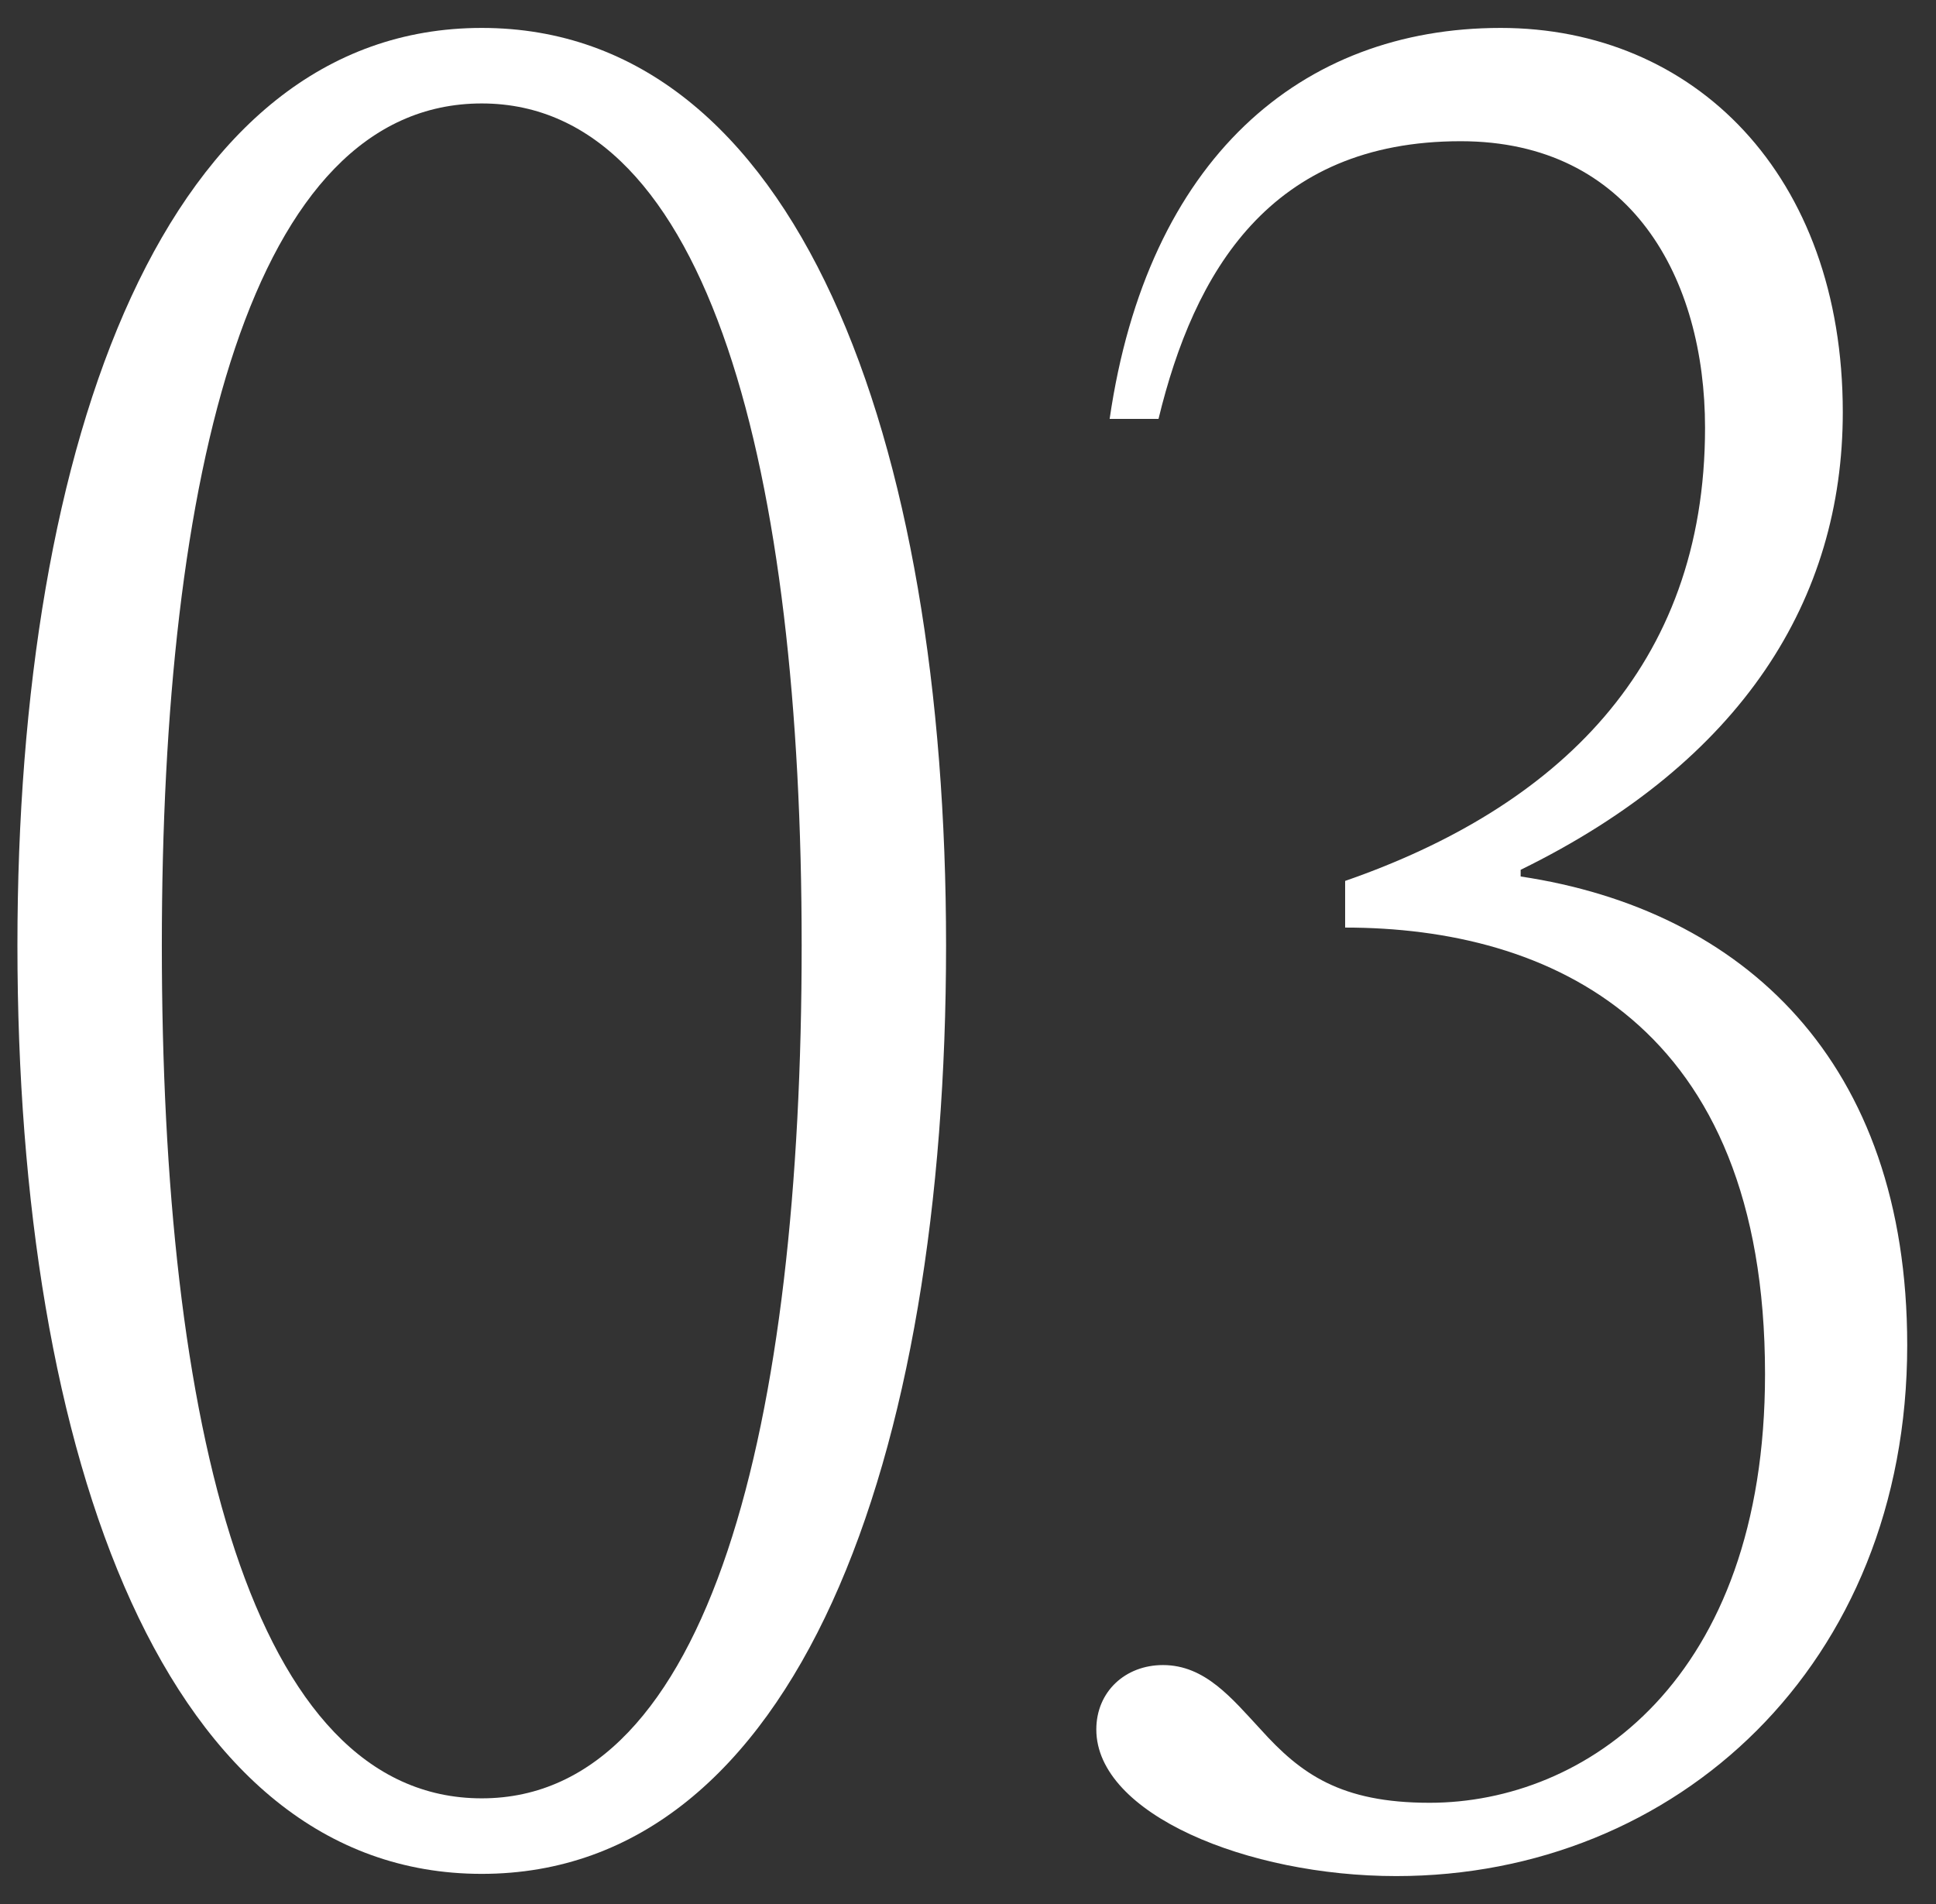
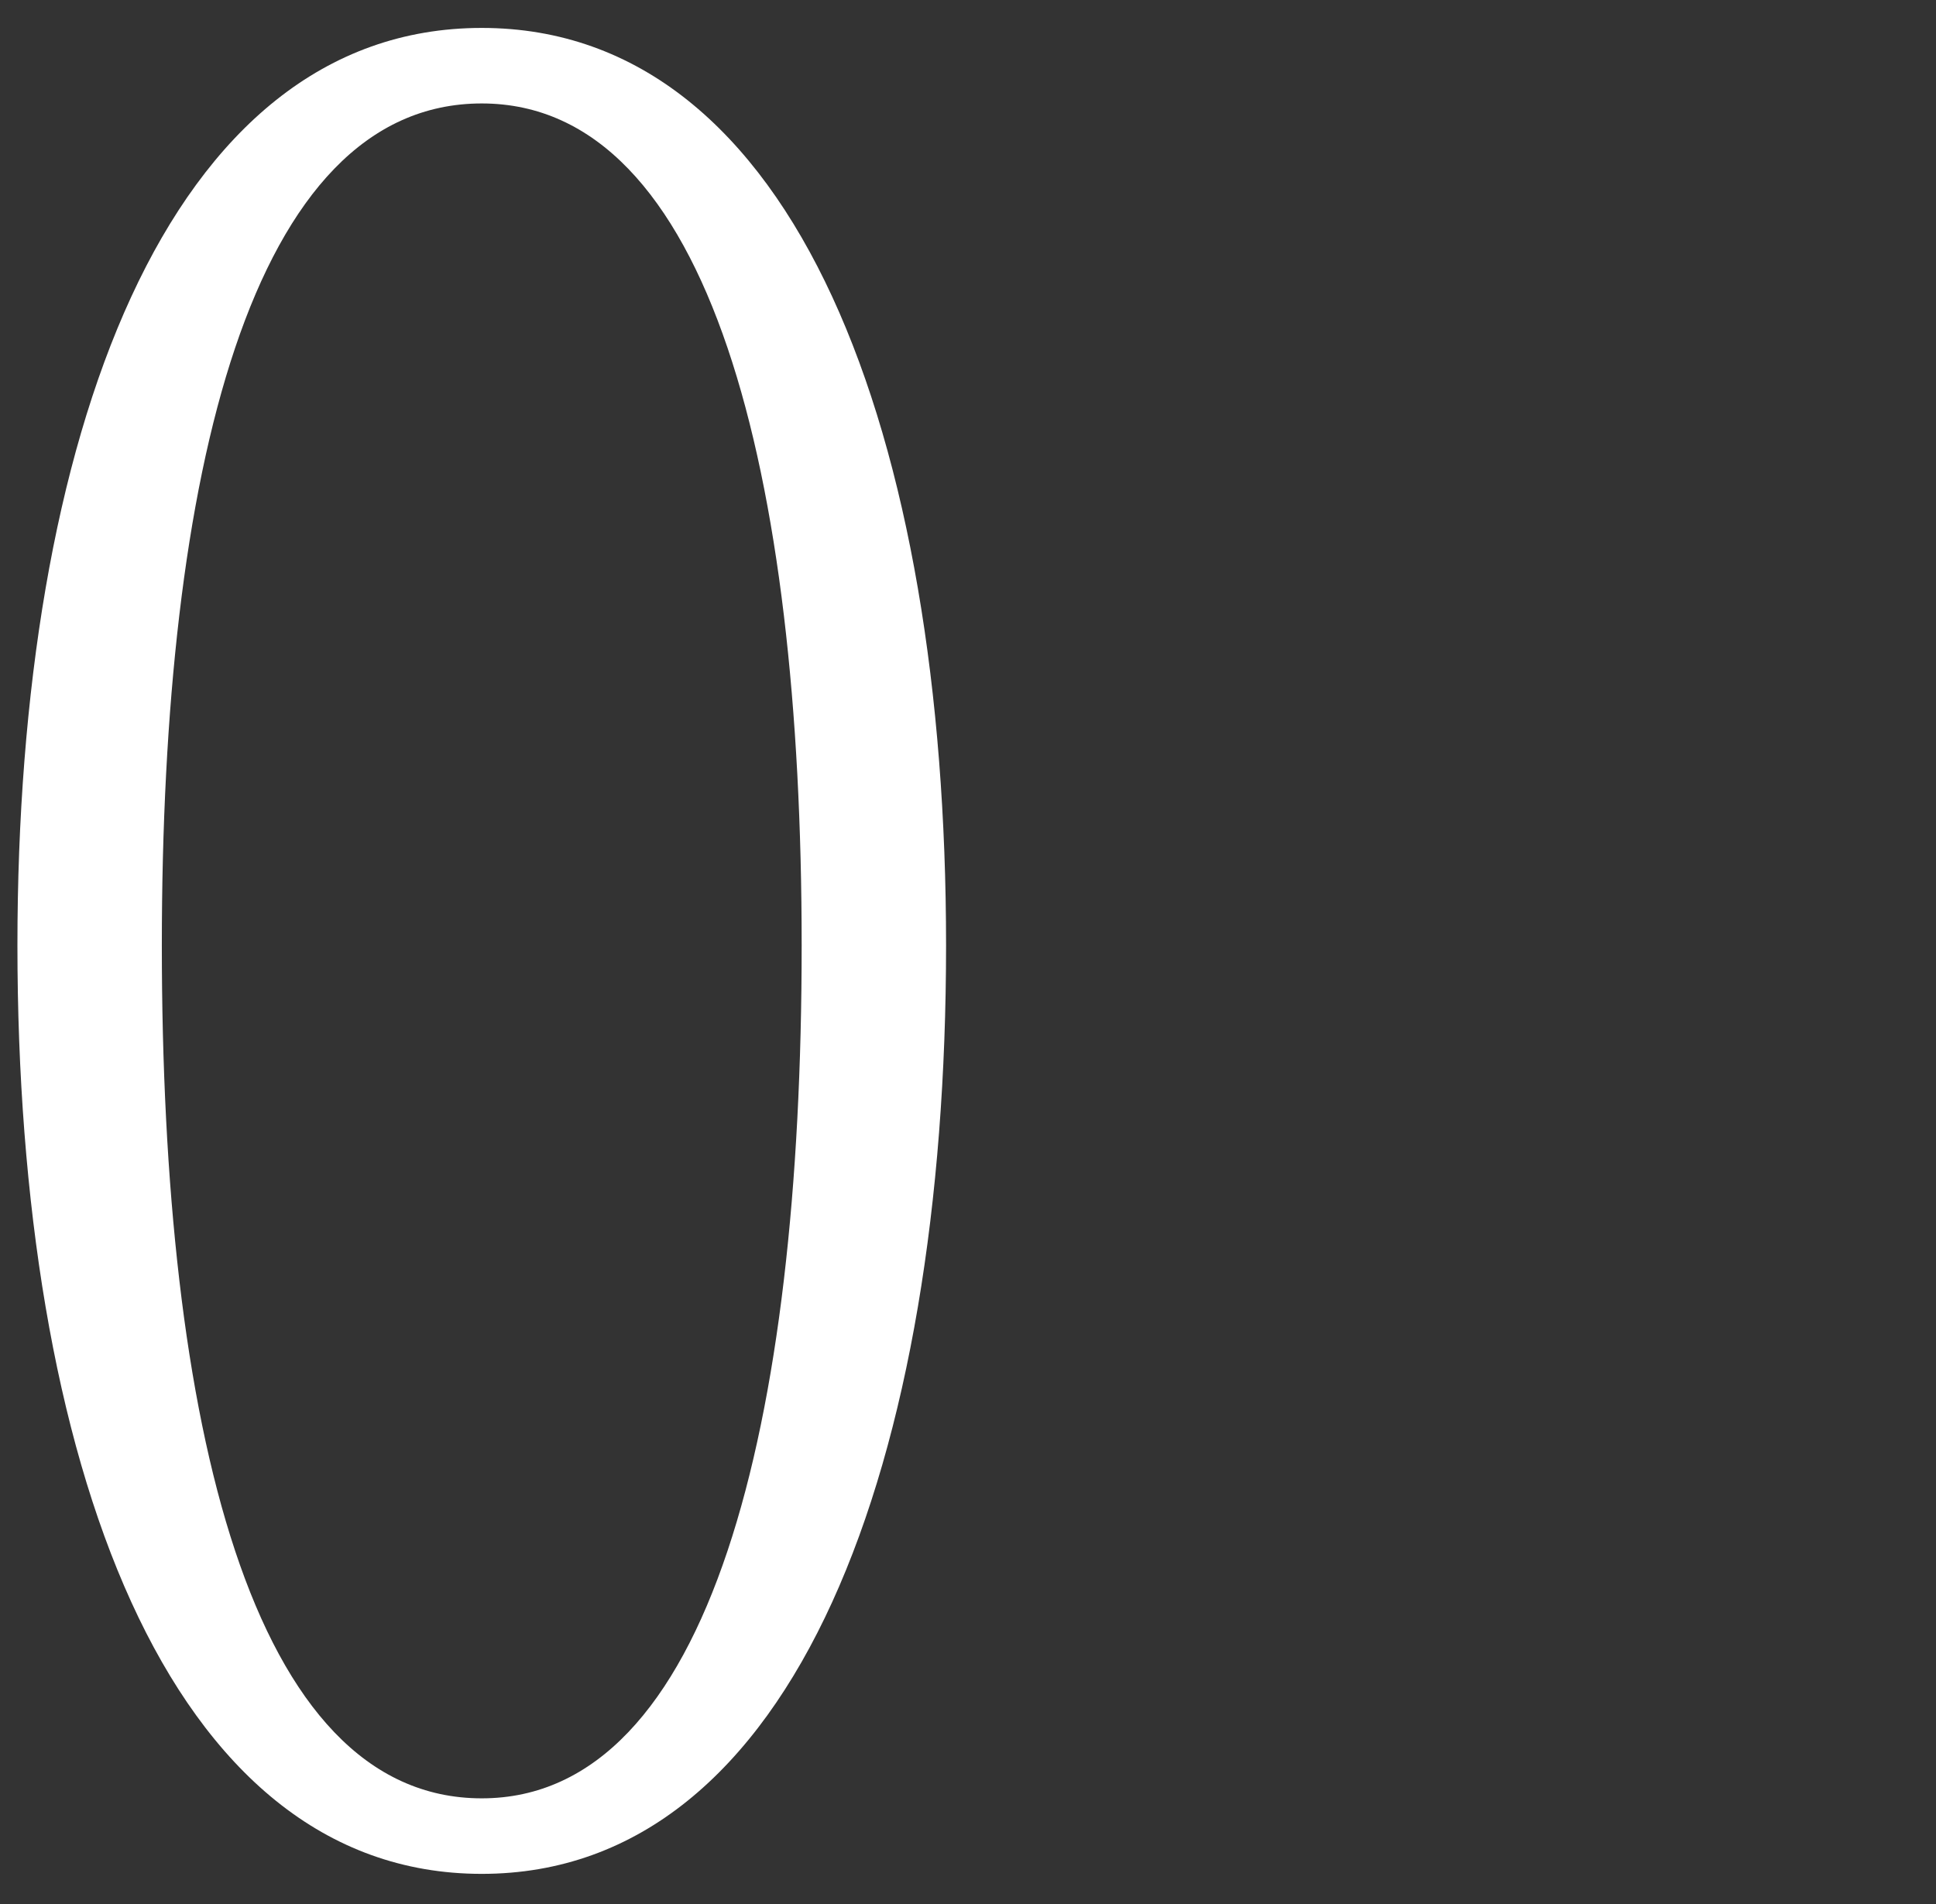
<svg xmlns="http://www.w3.org/2000/svg" width="61" height="60" viewBox="0 0 61 60" fill="none">
  <rect x="0" y="0" width="61" height="60" fill="#333333" stroke="none" />
  <g id="03_svg">
-     <path id="Vector" d="M34.543 54.5C34.543 53.31 35.453 52.47 36.643 52.47C37.973 52.47 38.813 53.52 39.723 54.5C40.983 55.9 42.243 56.81 45.043 56.81C49.943 56.81 55.613 52.96 55.613 43.3C55.613 32.24 48.823 29.23 42.383 29.23V27.76C49.033 25.45 53.723 21.04 53.723 13.48C53.723 8.79 51.413 4.45 46.023 4.45C40.003 4.45 37.623 8.58 36.503 13.2H34.963C36.153 5.01 40.983 0.88 47.283 0.88C53.373 0.88 58.063 5.5 58.063 12.99C58.063 18.87 54.913 23.98 47.913 27.41V27.62C54.913 28.67 60.093 33.43 60.093 42.39C60.093 52.47 52.813 59.12 43.993 59.12C39.303 59.12 34.543 57.16 34.543 54.5Z" fill="white" />
    <path id="Vector_2" d="M15.179 59.05C5.239 59.05 0.549 45.96 0.549 29.79C0.549 13.83 5.239 0.88 15.179 0.88C25.119 0.88 29.809 13.83 29.809 29.79C29.809 45.96 25.119 59.05 15.179 59.05ZM15.179 56.67C22.389 56.67 25.259 44.84 25.259 29.79C25.259 14.95 22.389 3.26 15.179 3.26C7.899 3.26 5.099 14.95 5.099 29.79C5.099 44.84 7.899 56.67 15.179 56.67Z" fill="white" />
  </g>
</svg>